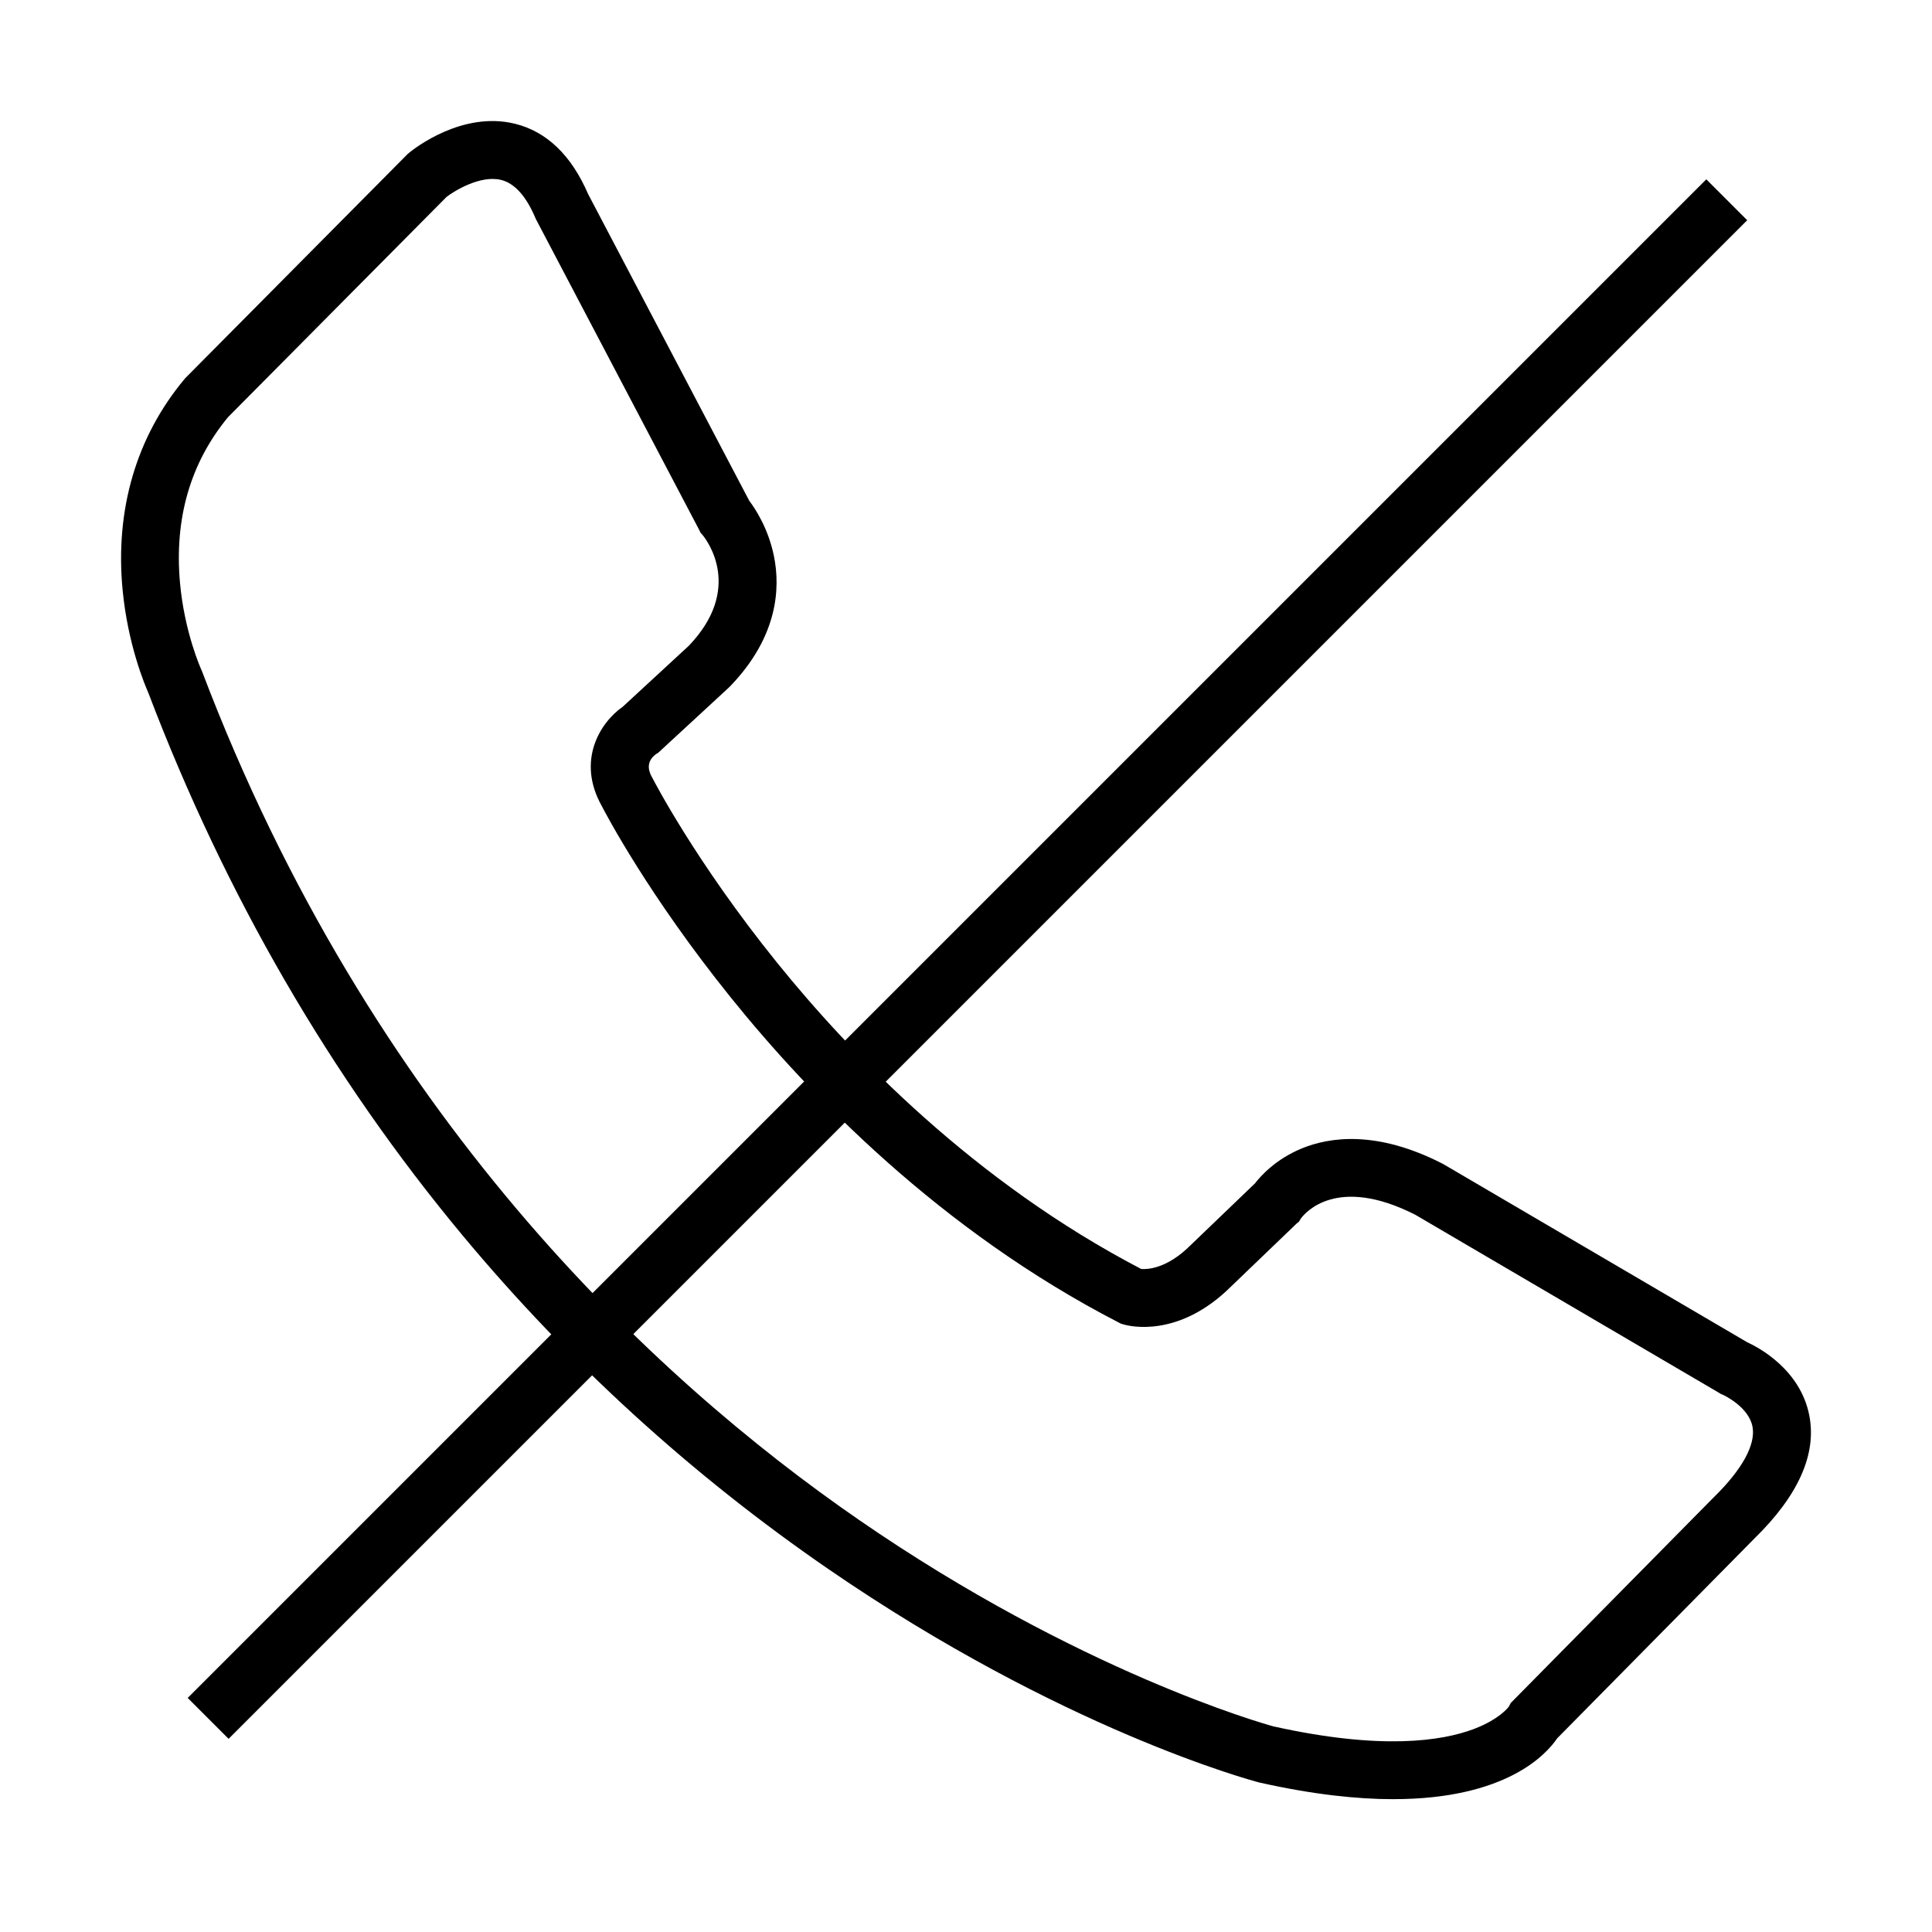
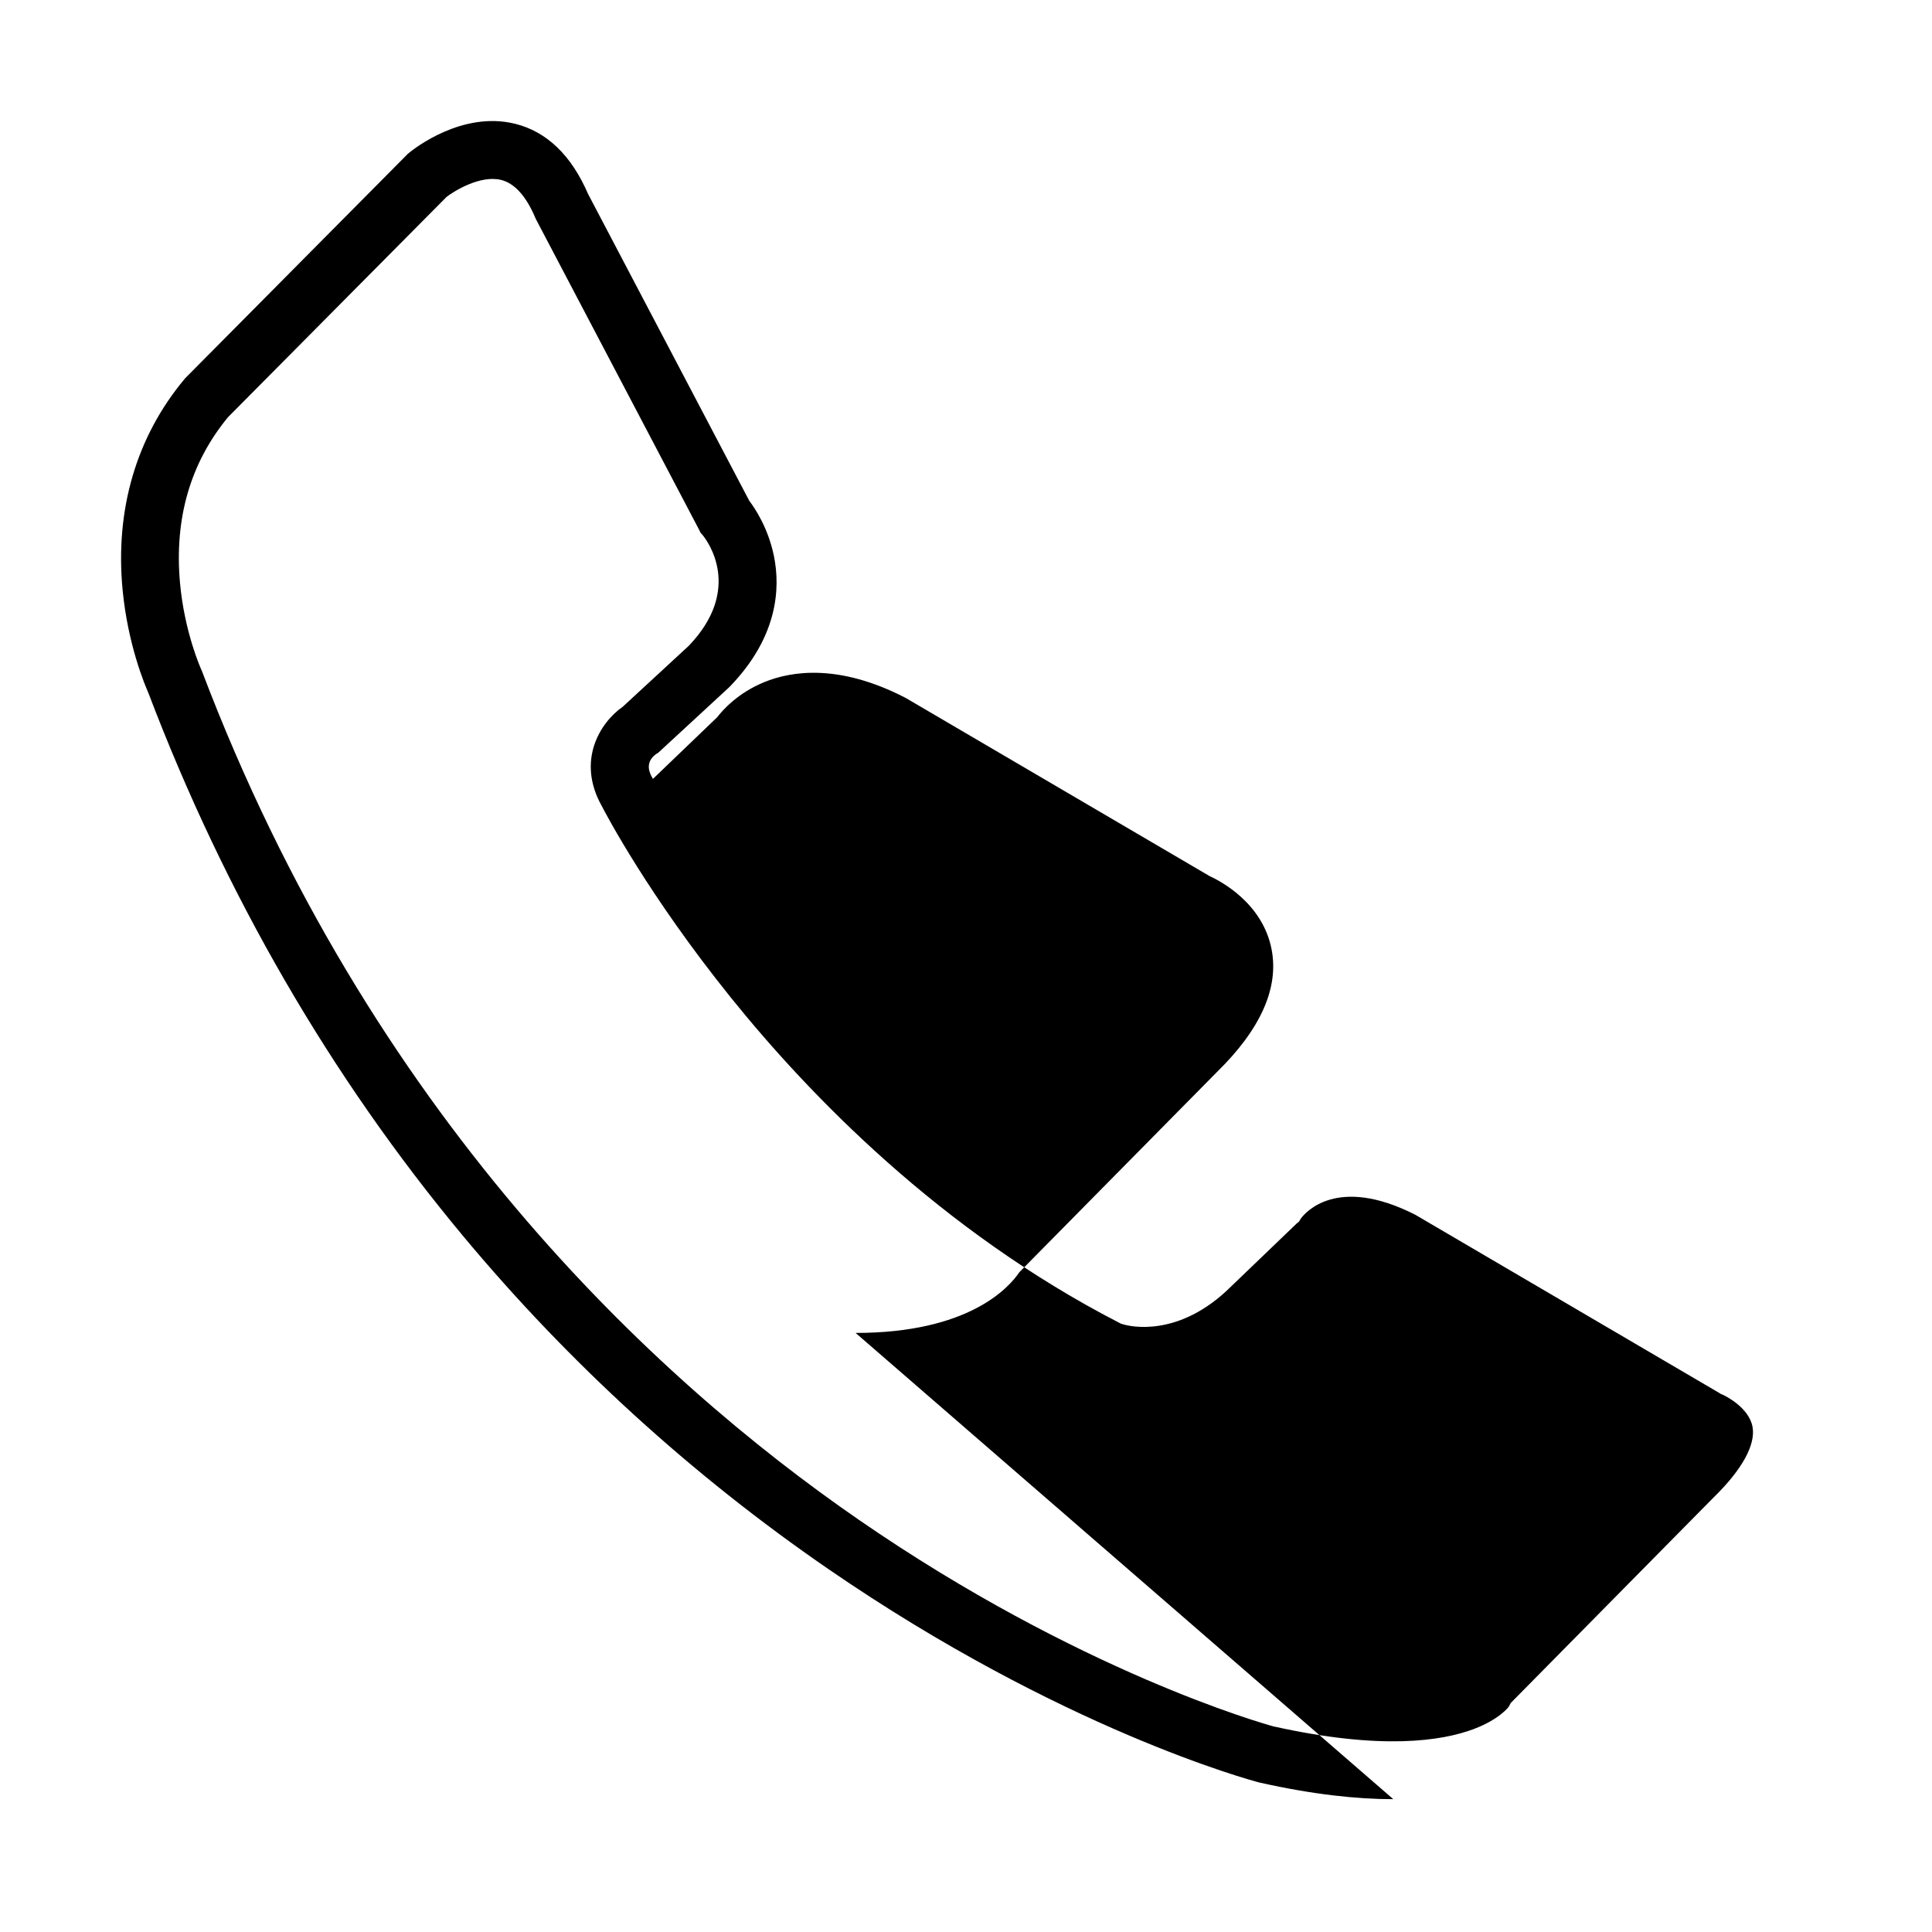
<svg xmlns="http://www.w3.org/2000/svg" fill="#000000" width="800px" height="800px" version="1.1" viewBox="144 144 512 512">
  <g>
-     <path d="m513.24 620.8c-9.652 0-21.305-1.242-35.34-4.379l-0.281-0.066c-2.109-0.555-52.355-14.086-114.07-56.523-36.184-24.879-68.766-54.586-96.844-88.297-35.023-42.059-63.086-90.492-83.402-143.95-0.867-1.949-5.434-12.742-6.816-27.293-2.023-21.219 3.637-40.512 16.367-55.789l0.211-0.254 59.023-59.492 0.301-0.246c1.402-1.152 14.094-11.145 28.047-7.723 8.438 2.07 14.965 8.34 19.414 18.629l42.711 81.293c1.488 1.961 5.035 7.238 6.543 14.684 1.715 8.473 1.082 21.344-11.664 34.531l-0.312 0.305-18.746 17.305-0.438 0.242c-3.328 2.367-1.637 5.352-1.078 6.34l0.164 0.305c0.109 0.215 11.203 21.816 32.832 48.617 19.68 24.395 52.363 58.203 96.566 81.258 1.68 0.133 6.859-0.074 13.105-6.32l0.113-0.109 16.934-16.258c1.48-1.926 5.457-6.391 12.348-9.238 7.453-3.078 19.973-4.883 37.332 4.008l0.379 0.207 80.414 47.141c2.906 1.324 14.078 7.16 16.438 19.445 1.969 10.234-2.922 21.176-14.531 32.523l-52.293 52.98c-2.84 4.207-13.512 16.121-43.422 16.121zm-31.832-19.305c28.629 6.379 44.715 3.906 53.172 0.711 6.848-2.59 9.246-5.887 9.262-5.918l0.527-0.988 53.82-54.527c7.477-7.297 11.117-13.918 10.25-18.641-0.957-5.219-7.414-8.297-7.863-8.504l-0.52-0.203-0.391-0.254-80.598-47.246c-20.805-10.574-29.219-0.512-30.324 1l-0.496 0.82-0.582 0.465-17.355 16.664c-13.938 13.891-27.082 10.551-28.535 10.121l-0.703-0.203-0.652-0.336c-47.25-24.363-81.961-60.281-102.76-86.117-21.805-27.086-33.09-48.613-34.223-50.812-6.644-11.906-0.5-21.977 5.617-26.246l17.504-16.156c14.363-15.012 4.961-27.695 3.691-29.273l-0.598-0.676-0.336-0.707-43.328-82.461-0.125-0.293c-2.453-5.781-5.516-9.16-9.082-10.035-5.477-1.34-12.367 2.914-14.406 4.477l-57.953 58.41c-9.949 12.074-14.234 26.801-12.727 43.785 1.176 13.246 5.594 22.969 5.637 23.066l0.215 0.504c44.531 117.33 119.28 187.07 174.14 224.9 58.18 40.125 106.96 53.914 109.72 54.672z" />
-     <path d="m607.03 202.36-10.84-10.84-402.45 402.45 10.84 10.84z" />
+     <path d="m513.24 620.8c-9.652 0-21.305-1.242-35.34-4.379l-0.281-0.066c-2.109-0.555-52.355-14.086-114.07-56.523-36.184-24.879-68.766-54.586-96.844-88.297-35.023-42.059-63.086-90.492-83.402-143.95-0.867-1.949-5.434-12.742-6.816-27.293-2.023-21.219 3.637-40.512 16.367-55.789l0.211-0.254 59.023-59.492 0.301-0.246c1.402-1.152 14.094-11.145 28.047-7.723 8.438 2.07 14.965 8.34 19.414 18.629l42.711 81.293c1.488 1.961 5.035 7.238 6.543 14.684 1.715 8.473 1.082 21.344-11.664 34.531l-0.312 0.305-18.746 17.305-0.438 0.242c-3.328 2.367-1.637 5.352-1.078 6.34l0.164 0.305l0.113-0.109 16.934-16.258c1.48-1.926 5.457-6.391 12.348-9.238 7.453-3.078 19.973-4.883 37.332 4.008l0.379 0.207 80.414 47.141c2.906 1.324 14.078 7.16 16.438 19.445 1.969 10.234-2.922 21.176-14.531 32.523l-52.293 52.98c-2.84 4.207-13.512 16.121-43.422 16.121zm-31.832-19.305c28.629 6.379 44.715 3.906 53.172 0.711 6.848-2.59 9.246-5.887 9.262-5.918l0.527-0.988 53.82-54.527c7.477-7.297 11.117-13.918 10.25-18.641-0.957-5.219-7.414-8.297-7.863-8.504l-0.52-0.203-0.391-0.254-80.598-47.246c-20.805-10.574-29.219-0.512-30.324 1l-0.496 0.82-0.582 0.465-17.355 16.664c-13.938 13.891-27.082 10.551-28.535 10.121l-0.703-0.203-0.652-0.336c-47.25-24.363-81.961-60.281-102.76-86.117-21.805-27.086-33.09-48.613-34.223-50.812-6.644-11.906-0.5-21.977 5.617-26.246l17.504-16.156c14.363-15.012 4.961-27.695 3.691-29.273l-0.598-0.676-0.336-0.707-43.328-82.461-0.125-0.293c-2.453-5.781-5.516-9.16-9.082-10.035-5.477-1.34-12.367 2.914-14.406 4.477l-57.953 58.41c-9.949 12.074-14.234 26.801-12.727 43.785 1.176 13.246 5.594 22.969 5.637 23.066l0.215 0.504c44.531 117.33 119.28 187.07 174.14 224.9 58.18 40.125 106.96 53.914 109.72 54.672z" />
  </g>
</svg>